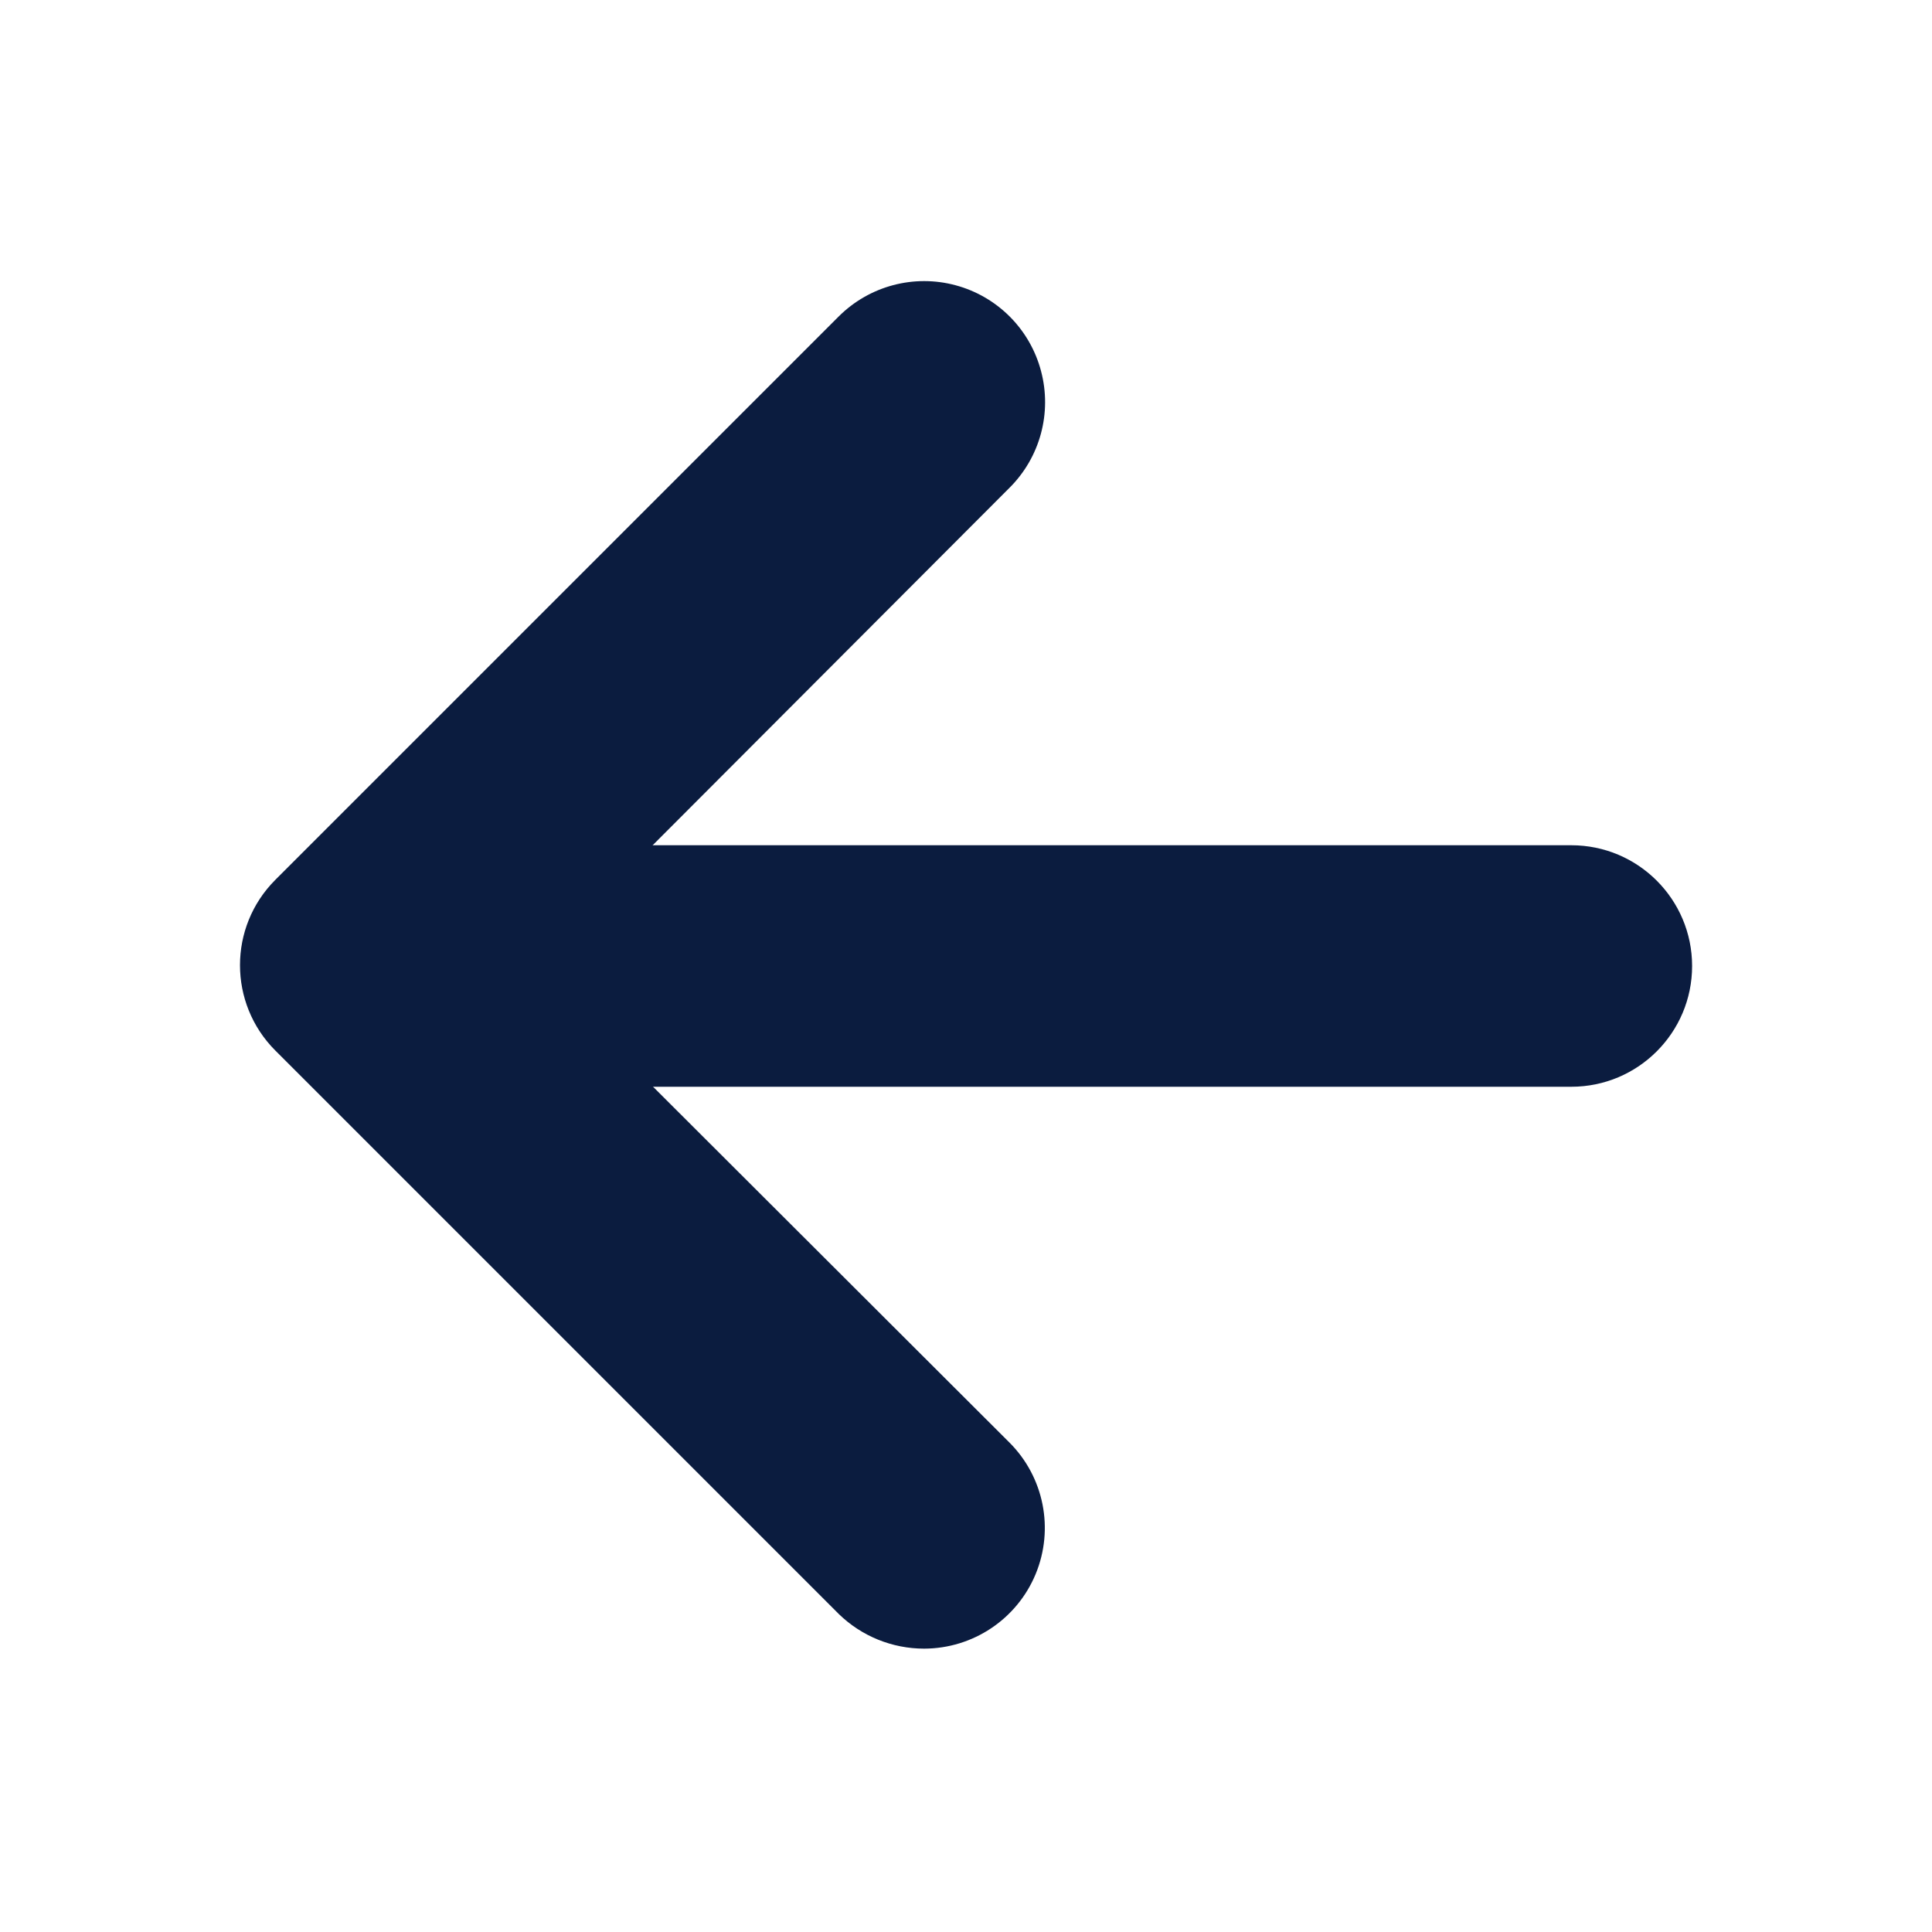
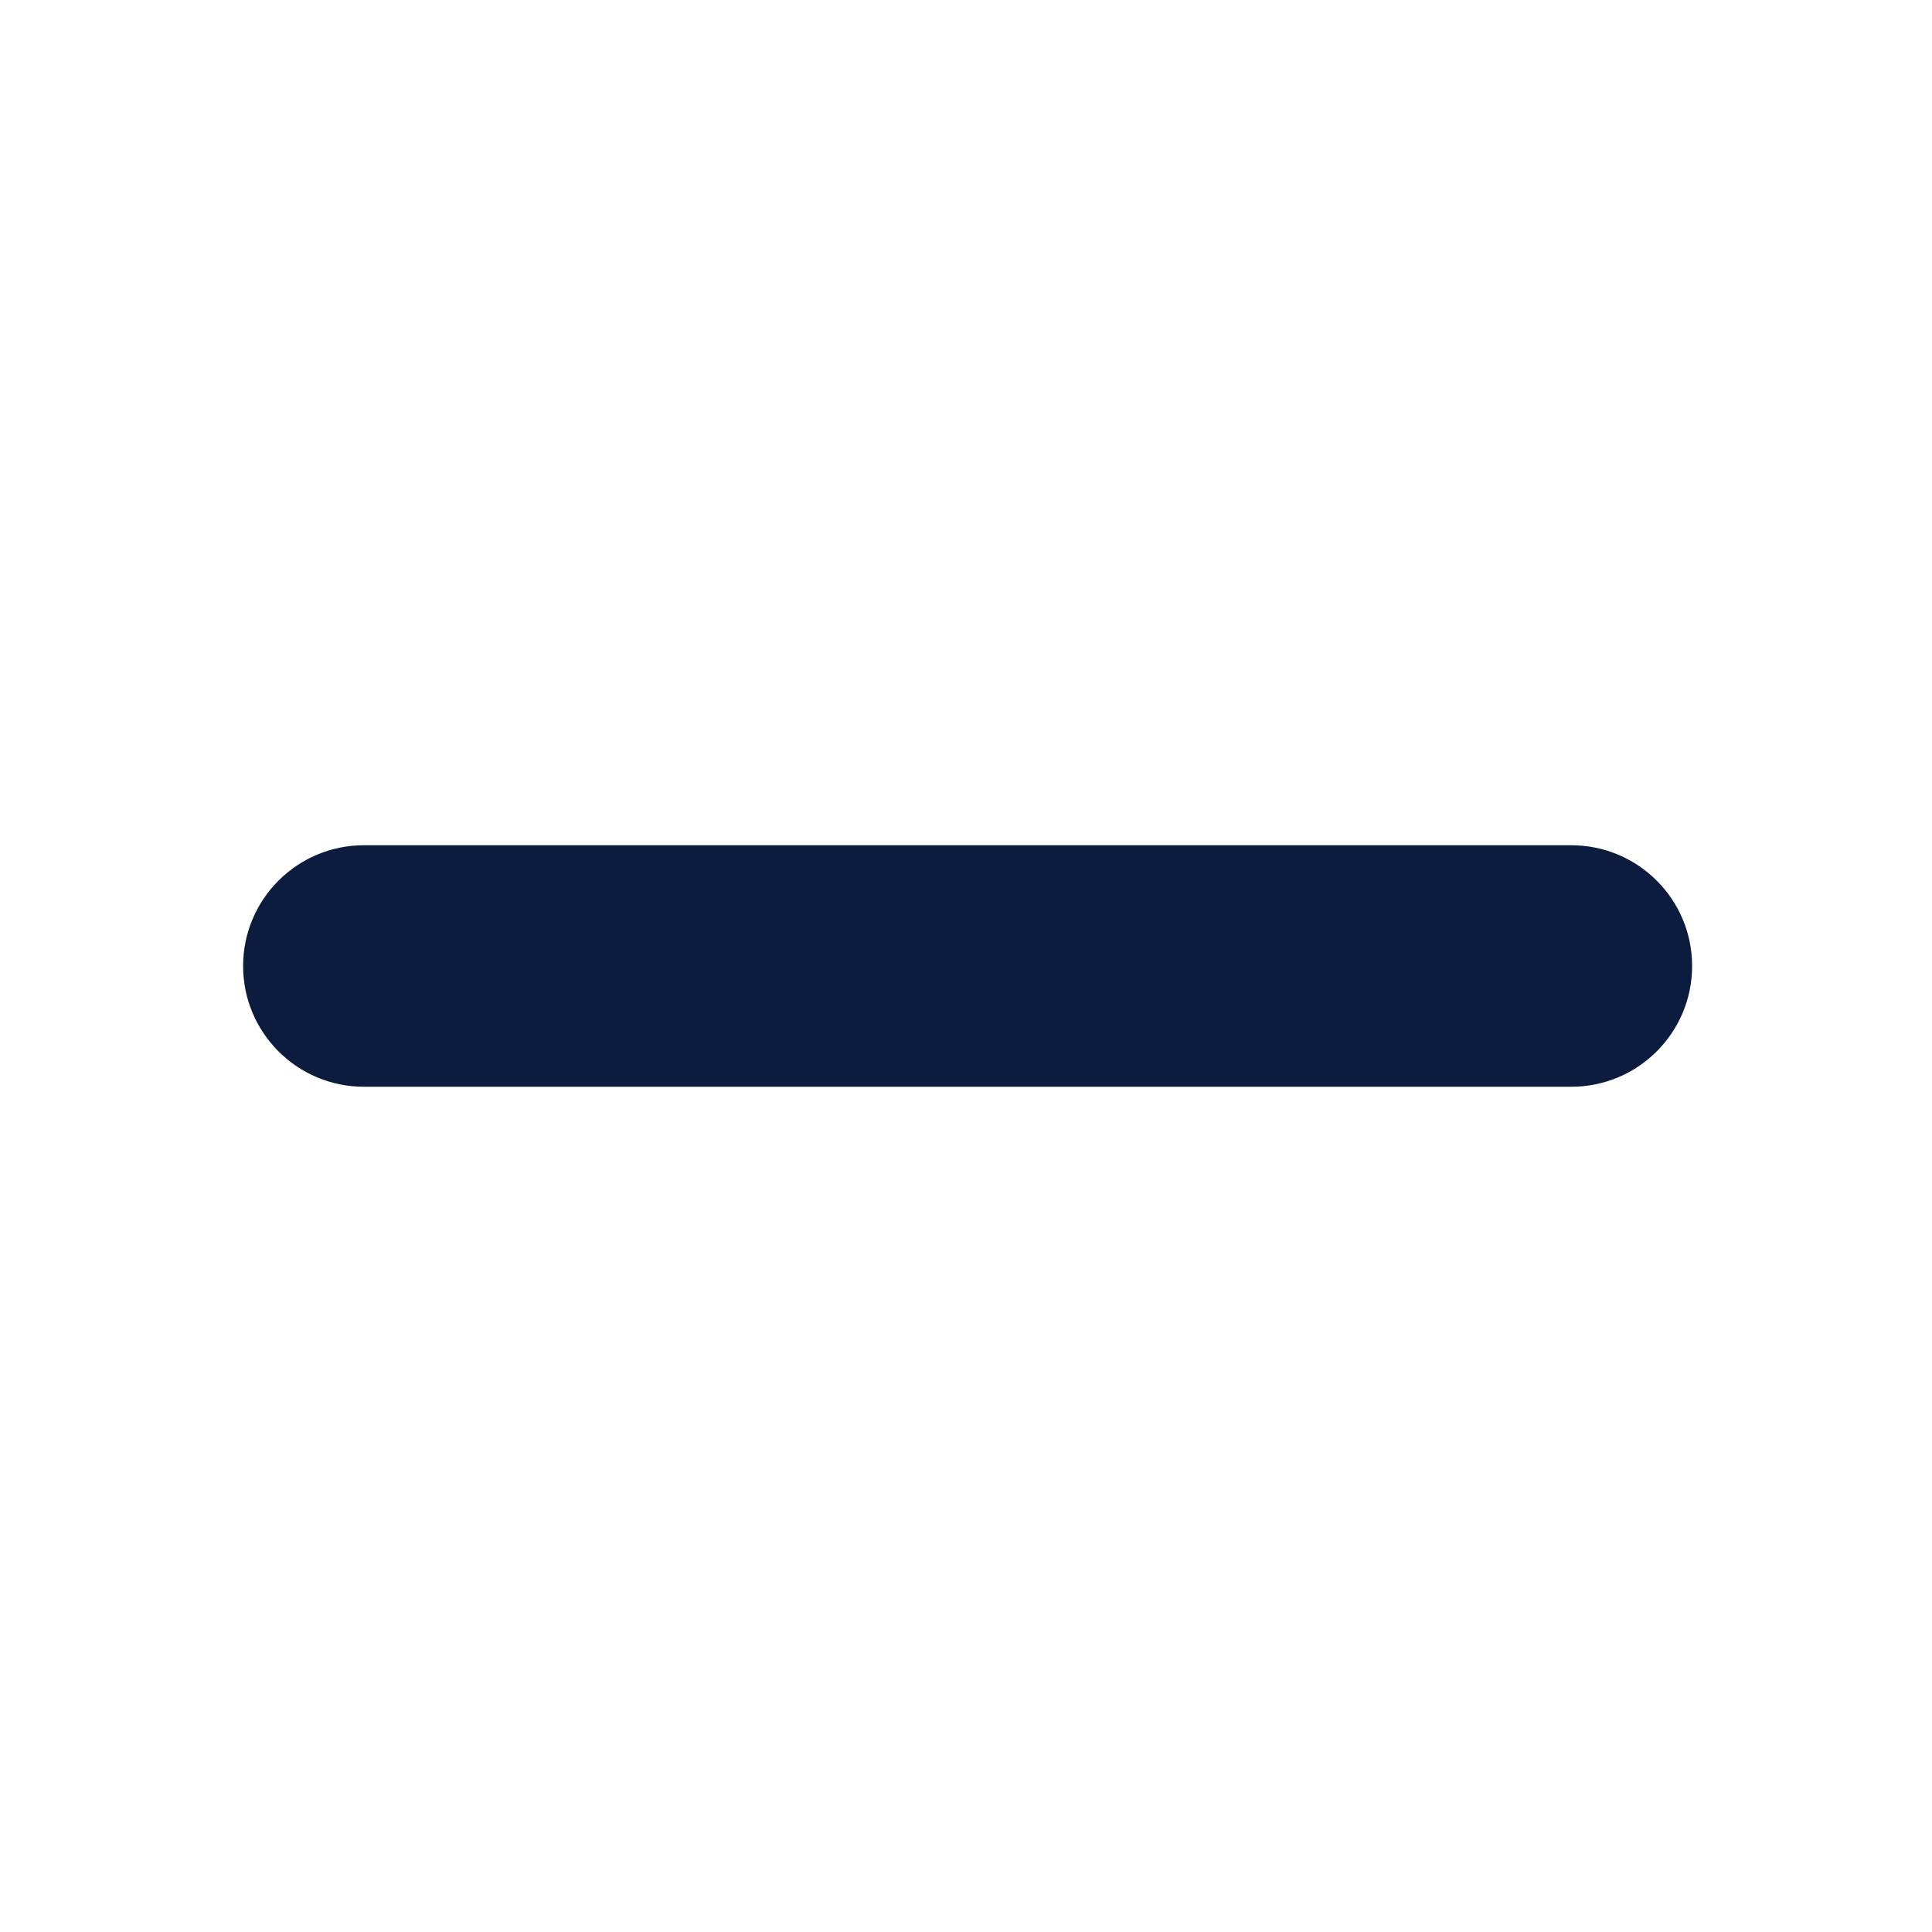
<svg xmlns="http://www.w3.org/2000/svg" width="24" height="24" viewBox="0 0 24 24" fill="none">
-   <path d="M11.48 19.73C11.283 19.73 11.094 19.655 10.95 19.52L3.95 12.52C3.658 12.227 3.658 11.753 3.95 11.46L10.95 4.46C11.243 4.168 11.717 4.168 12.01 4.46C12.153 4.599 12.234 4.79 12.234 4.99C12.234 5.19 12.153 5.381 12.01 5.52L5.55 12L12 18.45C12.143 18.589 12.224 18.78 12.224 18.98C12.224 19.18 12.143 19.371 12 19.51C11.865 19.652 11.677 19.732 11.48 19.73Z" fill="#0B1C3F" />
-   <path d="M19.52 12.75H4.52C4.106 12.75 3.77 12.414 3.77 12C3.77 11.586 4.106 11.25 4.52 11.25H19.52C19.934 11.25 20.27 11.586 20.27 12C20.27 12.414 19.934 12.75 19.52 12.75Z" fill="#0B1C3F" />
-   <path d="M11.48 20.48C11.084 20.48 10.704 20.326 10.42 20.05L3.42 13.05C2.835 12.464 2.835 11.515 3.42 10.93L10.42 3.93C10.801 3.551 11.354 3.404 11.872 3.544C12.391 3.684 12.795 4.09 12.932 4.609C13.07 5.128 12.921 5.681 12.54 6.06L6.61 12L12.54 17.92C12.969 18.349 13.097 18.994 12.865 19.554C12.633 20.114 12.086 20.479 11.48 20.48Z" fill="#0B1C3F" />
  <path d="M19.52 13.5H4.52C3.692 13.5 3.02 12.828 3.02 12C3.02 11.172 3.692 10.5 4.52 10.5H19.52C20.348 10.5 21.02 11.172 21.02 12C21.02 12.828 20.348 13.5 19.52 13.5Z" fill="#0B1C3F" />
</svg>